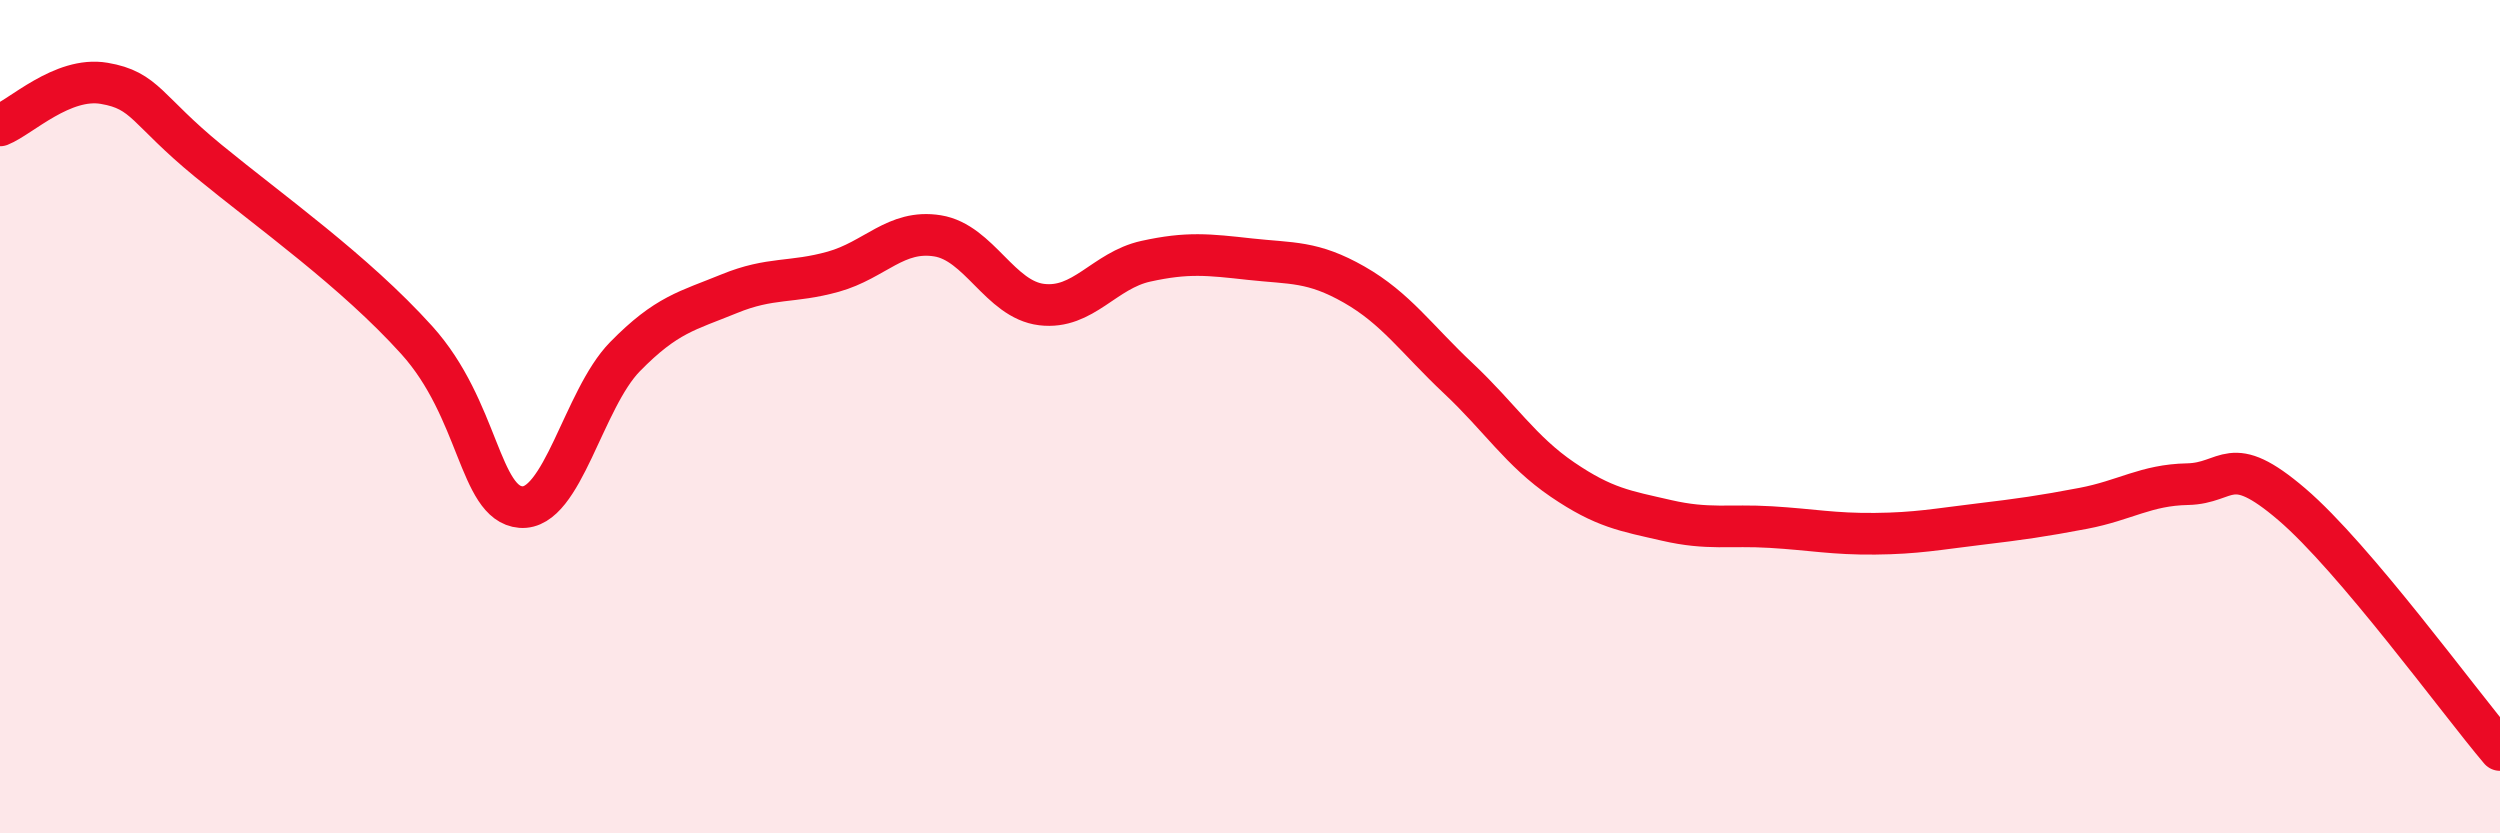
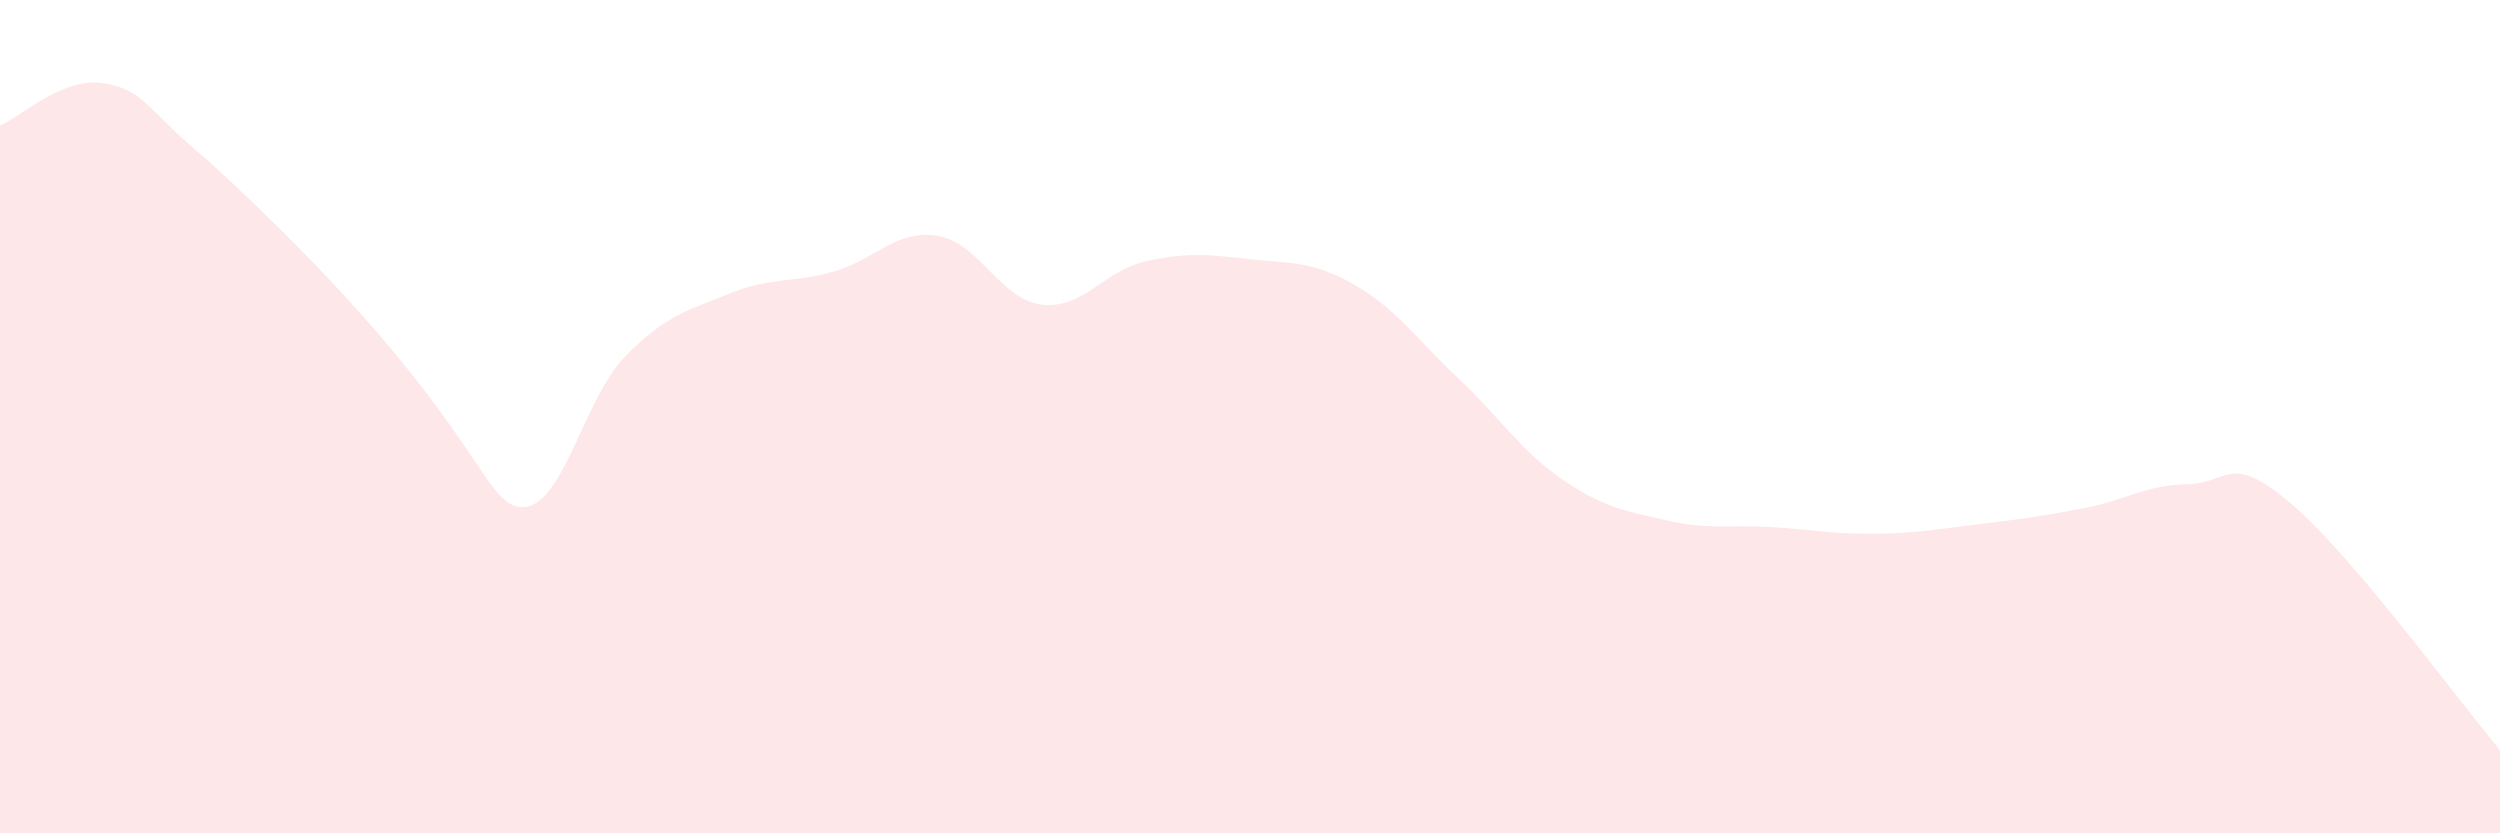
<svg xmlns="http://www.w3.org/2000/svg" width="60" height="20" viewBox="0 0 60 20">
-   <path d="M 0,3.01 C 0.5,2.81 1.5,1.83 2.5,2 C 3.5,2.17 3.5,2.63 5,3.86 C 6.5,5.09 8.5,6.5 10,8.16 C 11.5,9.82 11.5,12.09 12.5,12.17 C 13.5,12.25 14,9.58 15,8.56 C 16,7.54 16.5,7.46 17.5,7.05 C 18.5,6.64 19,6.8 20,6.52 C 21,6.24 21.5,5.5 22.5,5.66 C 23.5,5.82 24,7.19 25,7.31 C 26,7.43 26.5,6.49 27.5,6.27 C 28.5,6.05 29,6.11 30,6.22 C 31,6.33 31.5,6.26 32.5,6.83 C 33.5,7.4 34,8.14 35,9.08 C 36,10.02 36.5,10.83 37.5,11.51 C 38.5,12.19 39,12.26 40,12.49 C 41,12.72 41.5,12.59 42.5,12.65 C 43.5,12.71 44,12.82 45,12.81 C 46,12.8 46.5,12.7 47.5,12.58 C 48.5,12.46 49,12.39 50,12.2 C 51,12.01 51.5,11.64 52.5,11.62 C 53.5,11.6 53.5,10.82 55,12.1 C 56.5,13.38 59,16.82 60,18L60 20L0 20Z" fill="#EB0A25" opacity="0.1" stroke-linecap="round" stroke-linejoin="round" />
-   <path d="M 0,3.01 C 0.5,2.81 1.5,1.83 2.5,2 C 3.5,2.17 3.5,2.63 5,3.86 C 6.5,5.09 8.5,6.5 10,8.16 C 11.5,9.82 11.5,12.09 12.5,12.17 C 13.5,12.25 14,9.58 15,8.56 C 16,7.54 16.5,7.46 17.5,7.05 C 18.5,6.64 19,6.8 20,6.52 C 21,6.24 21.5,5.5 22.5,5.66 C 23.5,5.82 24,7.19 25,7.31 C 26,7.43 26.5,6.49 27.5,6.27 C 28.5,6.05 29,6.11 30,6.22 C 31,6.33 31.5,6.26 32.5,6.83 C 33.5,7.4 34,8.14 35,9.08 C 36,10.02 36.5,10.83 37.5,11.51 C 38.5,12.19 39,12.26 40,12.49 C 41,12.72 41.5,12.59 42.5,12.65 C 43.5,12.71 44,12.82 45,12.81 C 46,12.8 46.5,12.7 47.5,12.58 C 48.5,12.46 49,12.39 50,12.2 C 51,12.01 51.5,11.64 52.5,11.62 C 53.5,11.6 53.5,10.82 55,12.1 C 56.5,13.38 59,16.82 60,18" stroke="#EB0A25" stroke-width="1" fill="none" stroke-linecap="round" stroke-linejoin="round" />
+   <path d="M 0,3.01 C 0.5,2.81 1.5,1.83 2.5,2 C 3.5,2.17 3.5,2.63 5,3.86 C 11.5,9.82 11.5,12.09 12.5,12.17 C 13.5,12.25 14,9.58 15,8.56 C 16,7.54 16.5,7.46 17.5,7.05 C 18.5,6.64 19,6.8 20,6.52 C 21,6.24 21.5,5.5 22.5,5.66 C 23.5,5.82 24,7.19 25,7.31 C 26,7.43 26.5,6.49 27.5,6.27 C 28.5,6.05 29,6.11 30,6.22 C 31,6.33 31.5,6.26 32.5,6.83 C 33.5,7.4 34,8.14 35,9.08 C 36,10.02 36.5,10.83 37.5,11.51 C 38.5,12.19 39,12.26 40,12.49 C 41,12.72 41.5,12.59 42.5,12.65 C 43.5,12.71 44,12.82 45,12.81 C 46,12.8 46.5,12.7 47.5,12.58 C 48.5,12.46 49,12.39 50,12.2 C 51,12.01 51.5,11.64 52.5,11.62 C 53.5,11.6 53.5,10.82 55,12.1 C 56.5,13.38 59,16.82 60,18L60 20L0 20Z" fill="#EB0A25" opacity="0.1" stroke-linecap="round" stroke-linejoin="round" />
</svg>